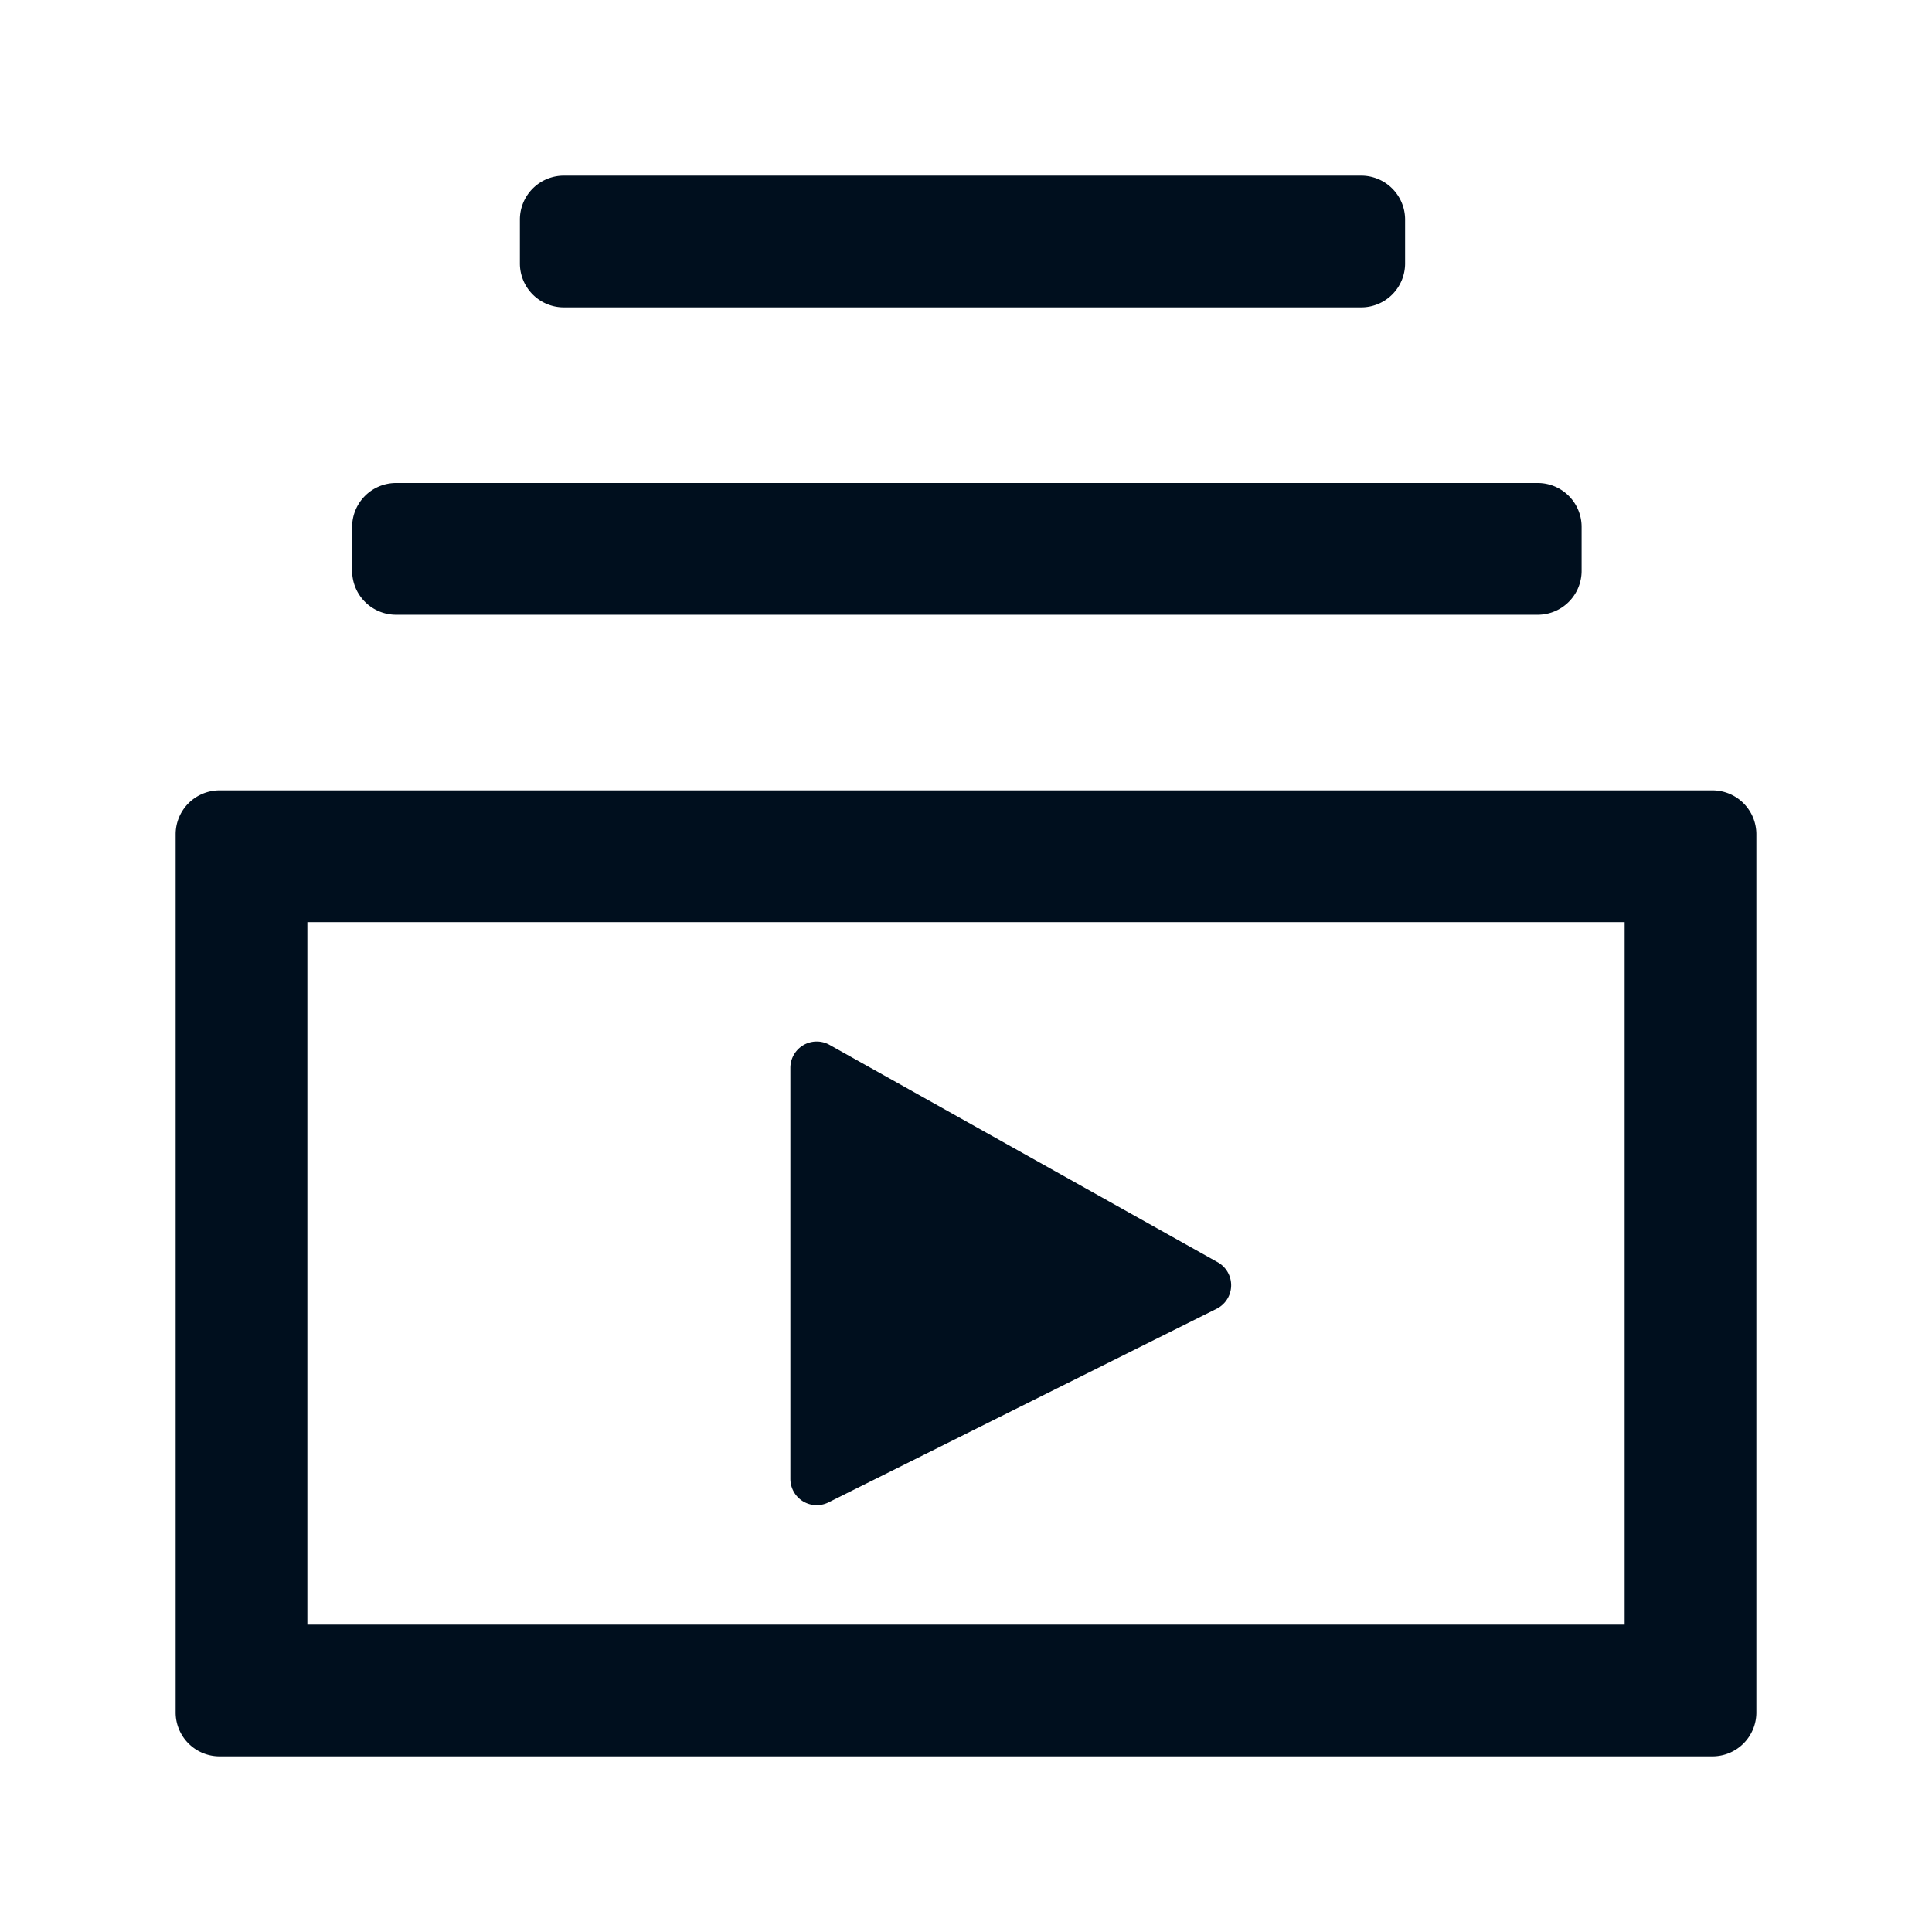
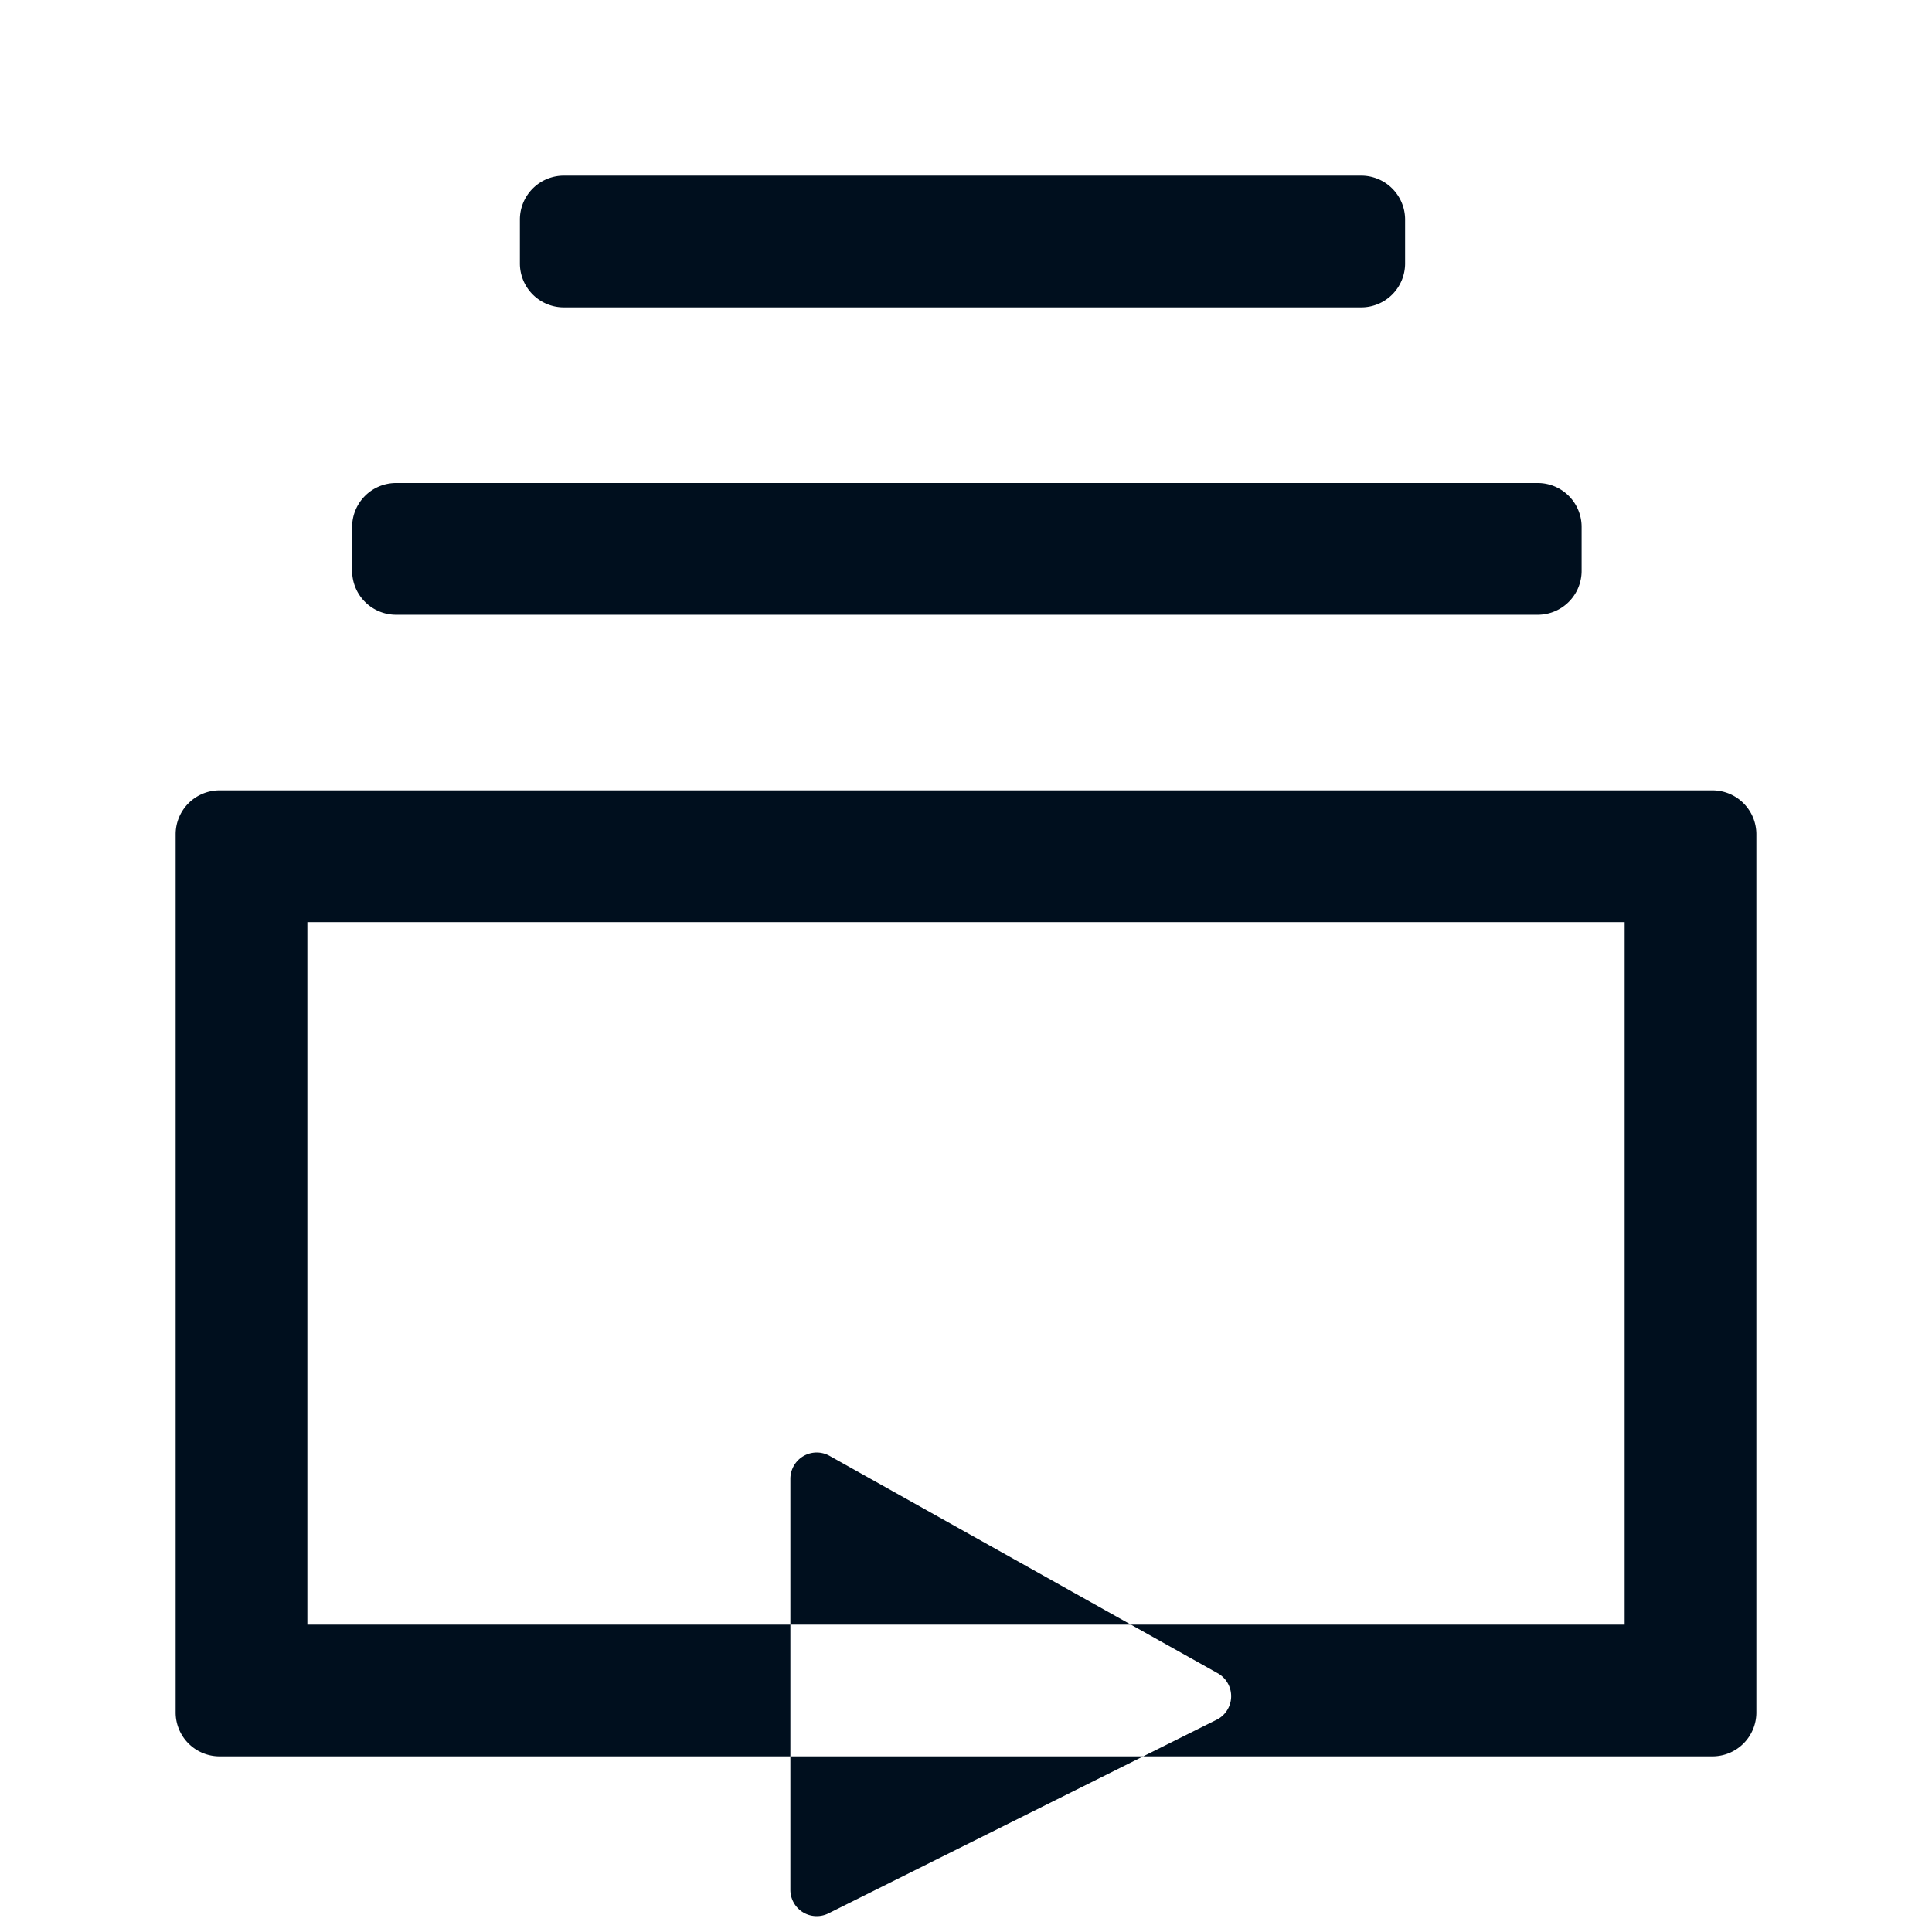
<svg xmlns="http://www.w3.org/2000/svg" width="22" height="22" fill="none" viewBox="0 0 22 22">
-   <path fill="#000F1E" fill-rule="evenodd" d="M5.92 2.5a.5.5 0 0 1 .5-.5h9.08a.5.5 0 0 1 .5.5V3a.5.5 0 0 1-.5.5H6.42a.5.5 0 0 1-.5-.5zM4.01 6a.5.5 0 0 1 .5-.5h13a.5.5 0 0 1 .5.5v.5a.5.5 0 0 1-.5.5h-13a.5.5 0 0 1-.5-.5zM2 9.5a.5.5 0 0 1 .5-.5h17a.5.5 0 0 1 .5.5v10a.5.5 0 0 1-.5.5h-17a.5.5 0 0 1-.5-.5zm16.5 1v8h-15v-8zM9 16.84v-4.68a.3.3 0 0 1 .45-.26l4.41 2.47a.3.3 0 0 1 0 .53l-4.43 2.21a.3.3 0 0 1-.43-.27" clip-rule="evenodd" />
+   <path fill="#000F1E" fill-rule="evenodd" d="M5.92 2.5a.5.5 0 0 1 .5-.5h9.08a.5.5 0 0 1 .5.5V3a.5.5 0 0 1-.5.5H6.42a.5.5 0 0 1-.5-.5zM4.01 6a.5.5 0 0 1 .5-.5h13a.5.5 0 0 1 .5.5v.5a.5.5 0 0 1-.5.5h-13a.5.5 0 0 1-.5-.5zM2 9.5a.5.5 0 0 1 .5-.5h17a.5.5 0 0 1 .5.5v10a.5.5 0 0 1-.5.5h-17a.5.5 0 0 1-.5-.5zm16.5 1v8h-15v-8zM9 16.84a.3.3 0 0 1 .45-.26l4.41 2.47a.3.3 0 0 1 0 .53l-4.43 2.21a.3.3 0 0 1-.43-.27" clip-rule="evenodd" />
</svg>